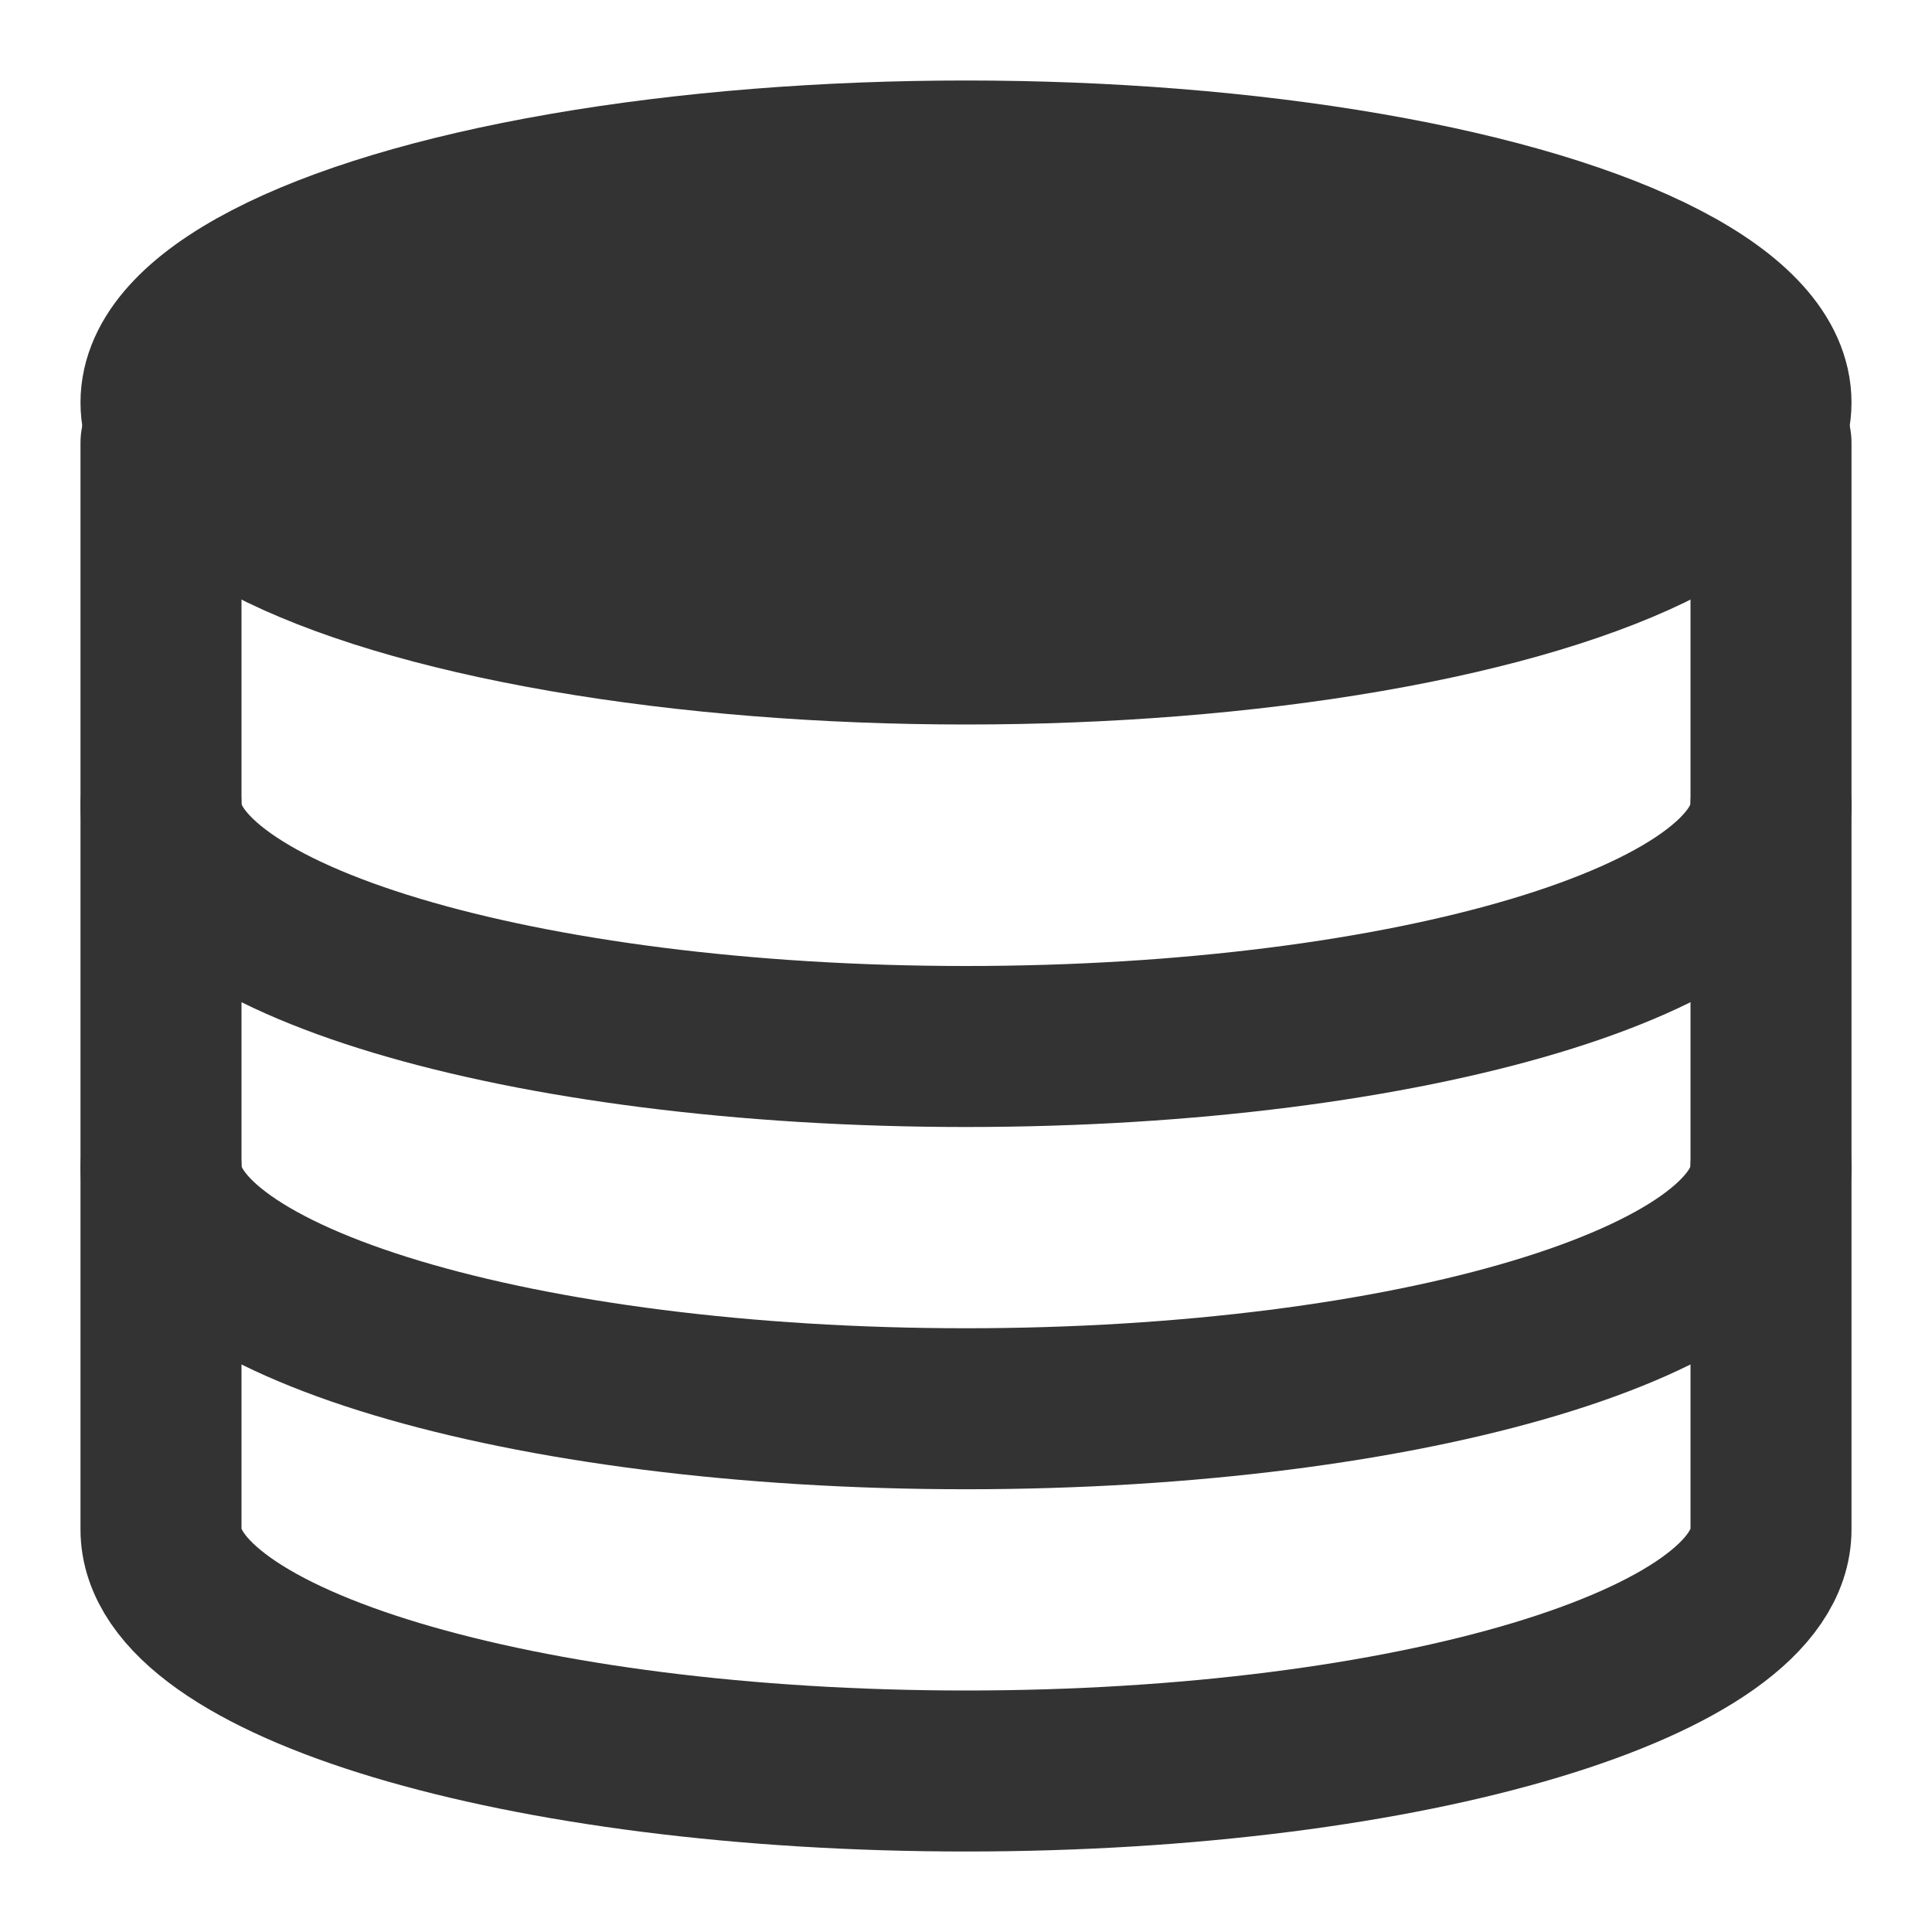
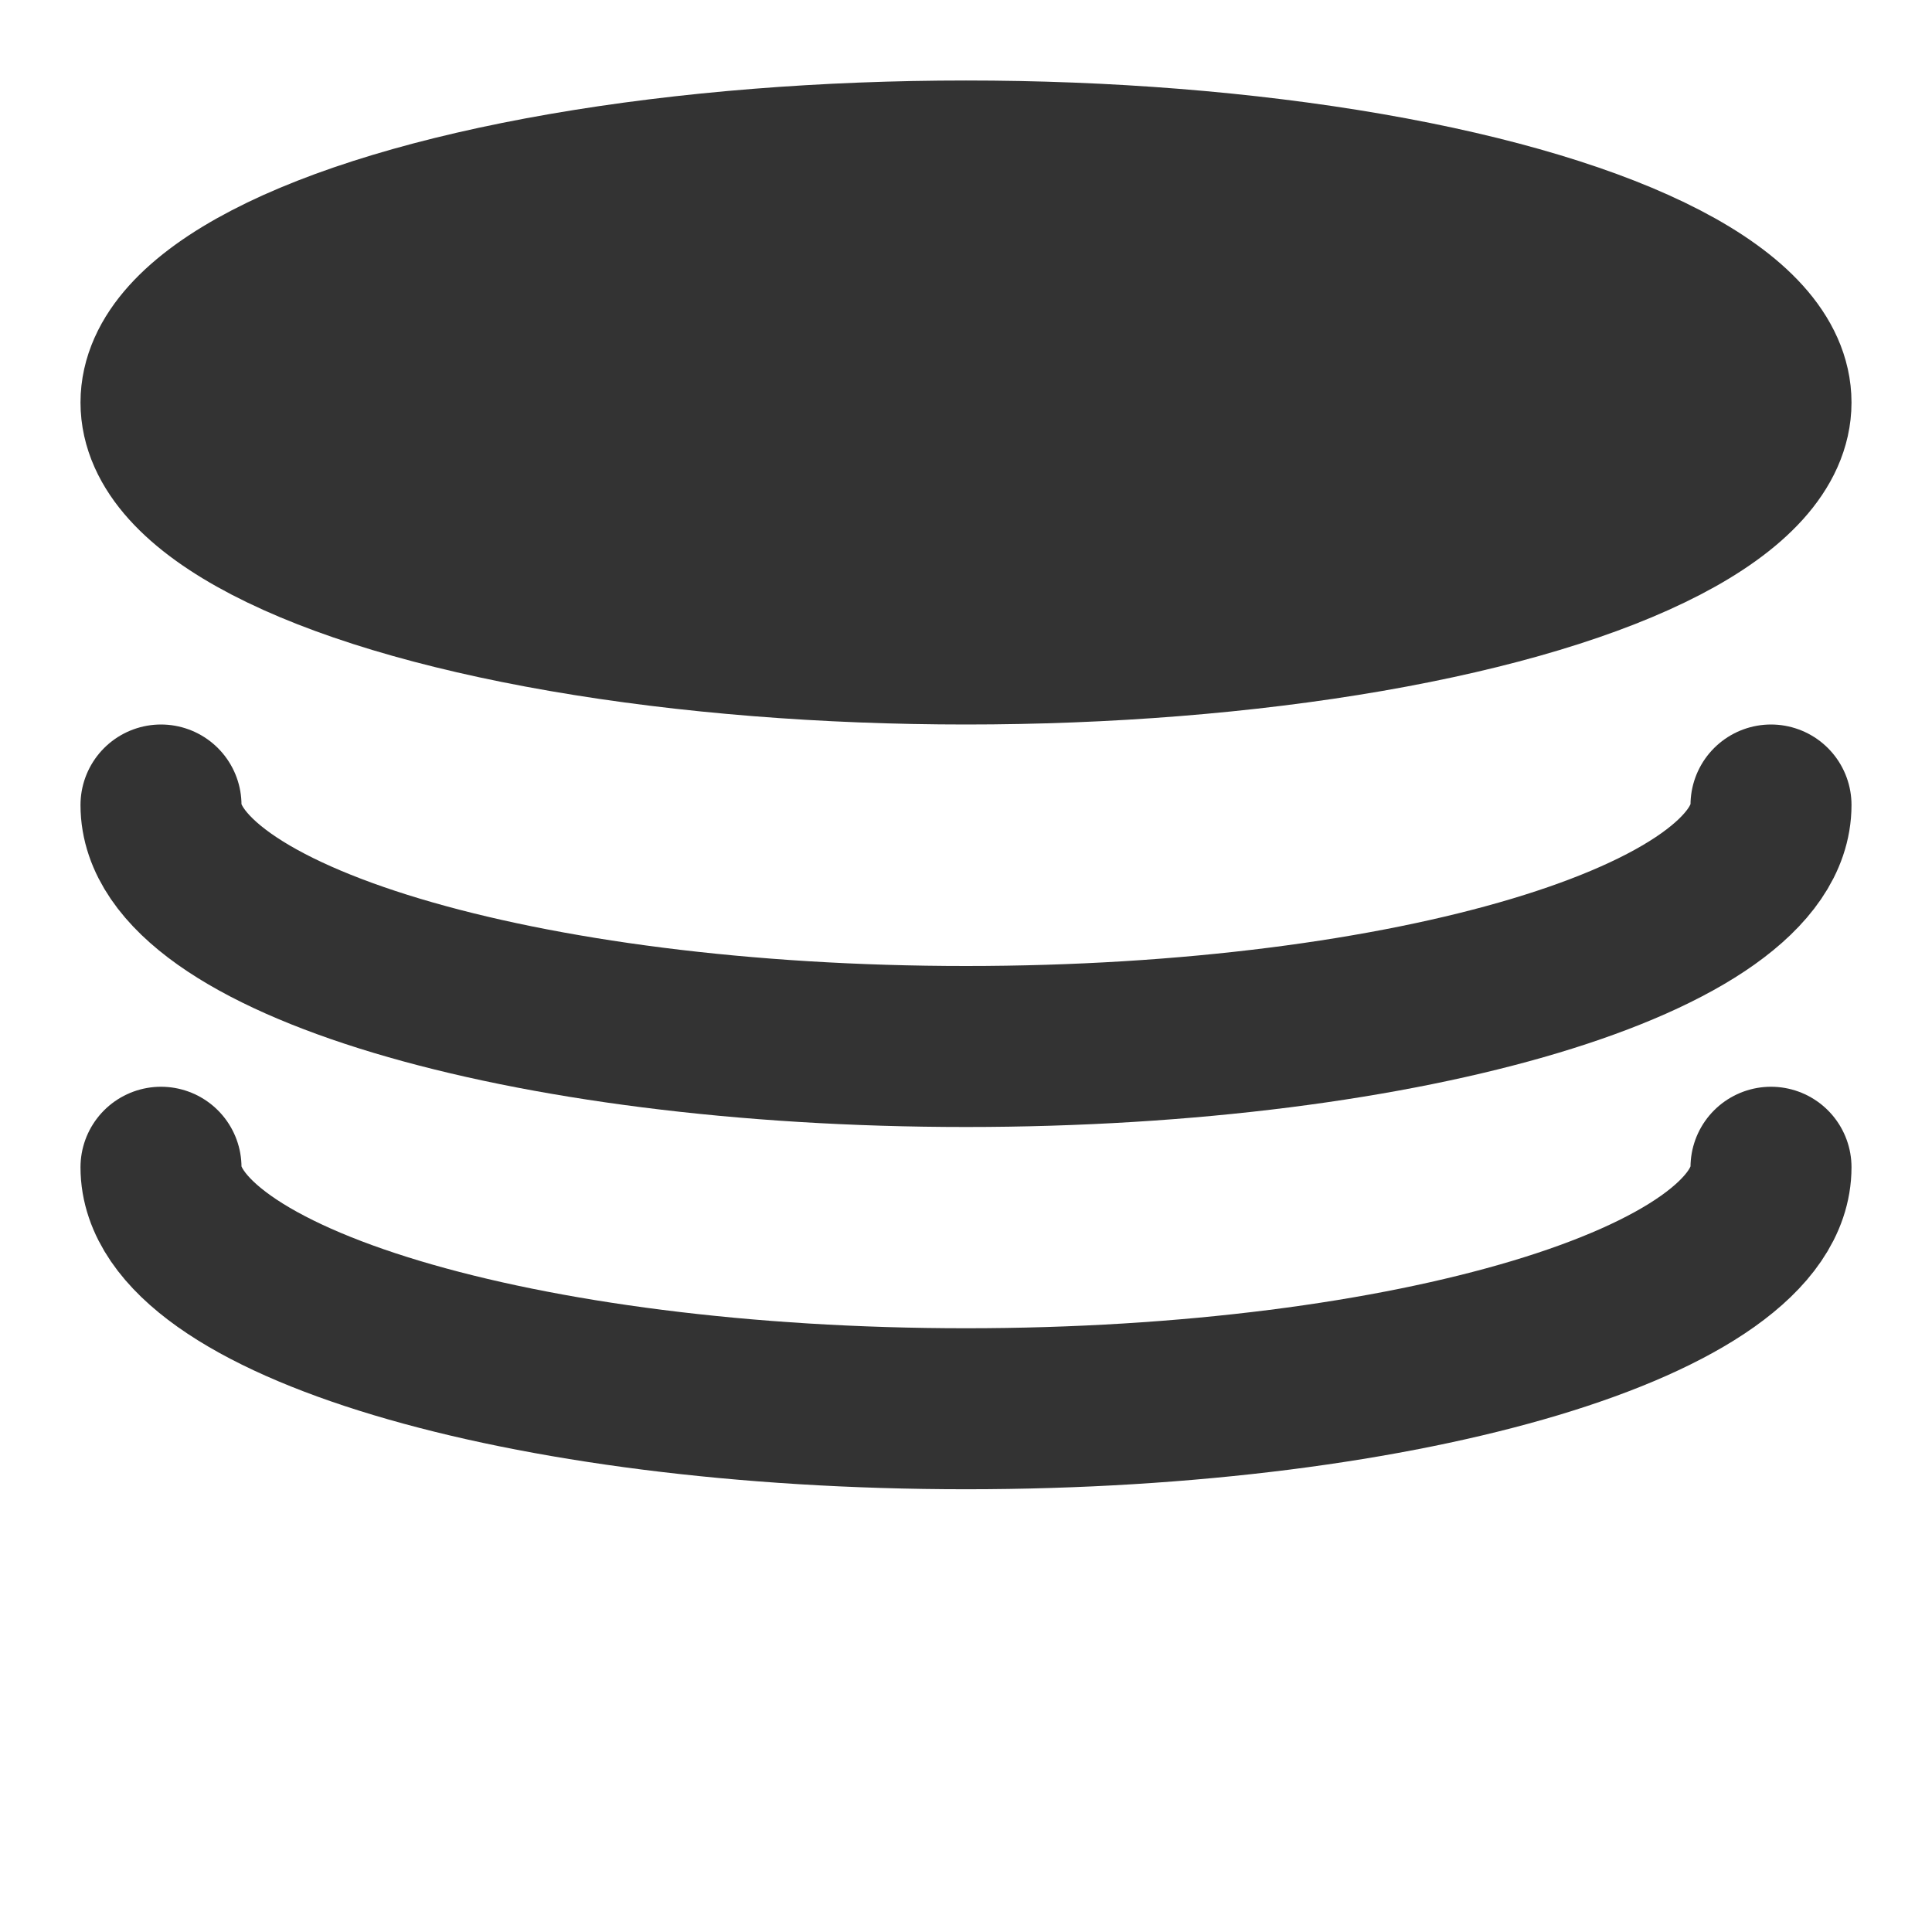
<svg xmlns="http://www.w3.org/2000/svg" width="24" height="24" viewBox="0 0 48 48" fill="none">
-   <path d="M44 11C44 11 44 36.062 44 38C44 41.314 35.046 44 24 44C12.954 44 4 41.314 4 38C4 36.142 4 11 4 11" stroke="#333" stroke-width="4" stroke-linecap="round" stroke-linejoin="round" />
  <path d="M44 29C44 32.314 35.046 35 24 35C12.954 35 4 32.314 4 29" stroke="#333" stroke-width="4" stroke-linecap="round" stroke-linejoin="round" />
  <path d="M44 20C44 23.314 35.046 26 24 26C12.954 26 4 23.314 4 20" stroke="#333" stroke-width="4" stroke-linecap="round" stroke-linejoin="round" />
  <ellipse cx="24" cy="10" rx="20" ry="6" fill="#333" stroke="#333" stroke-width="4" stroke-linecap="round" stroke-linejoin="round" />
</svg>